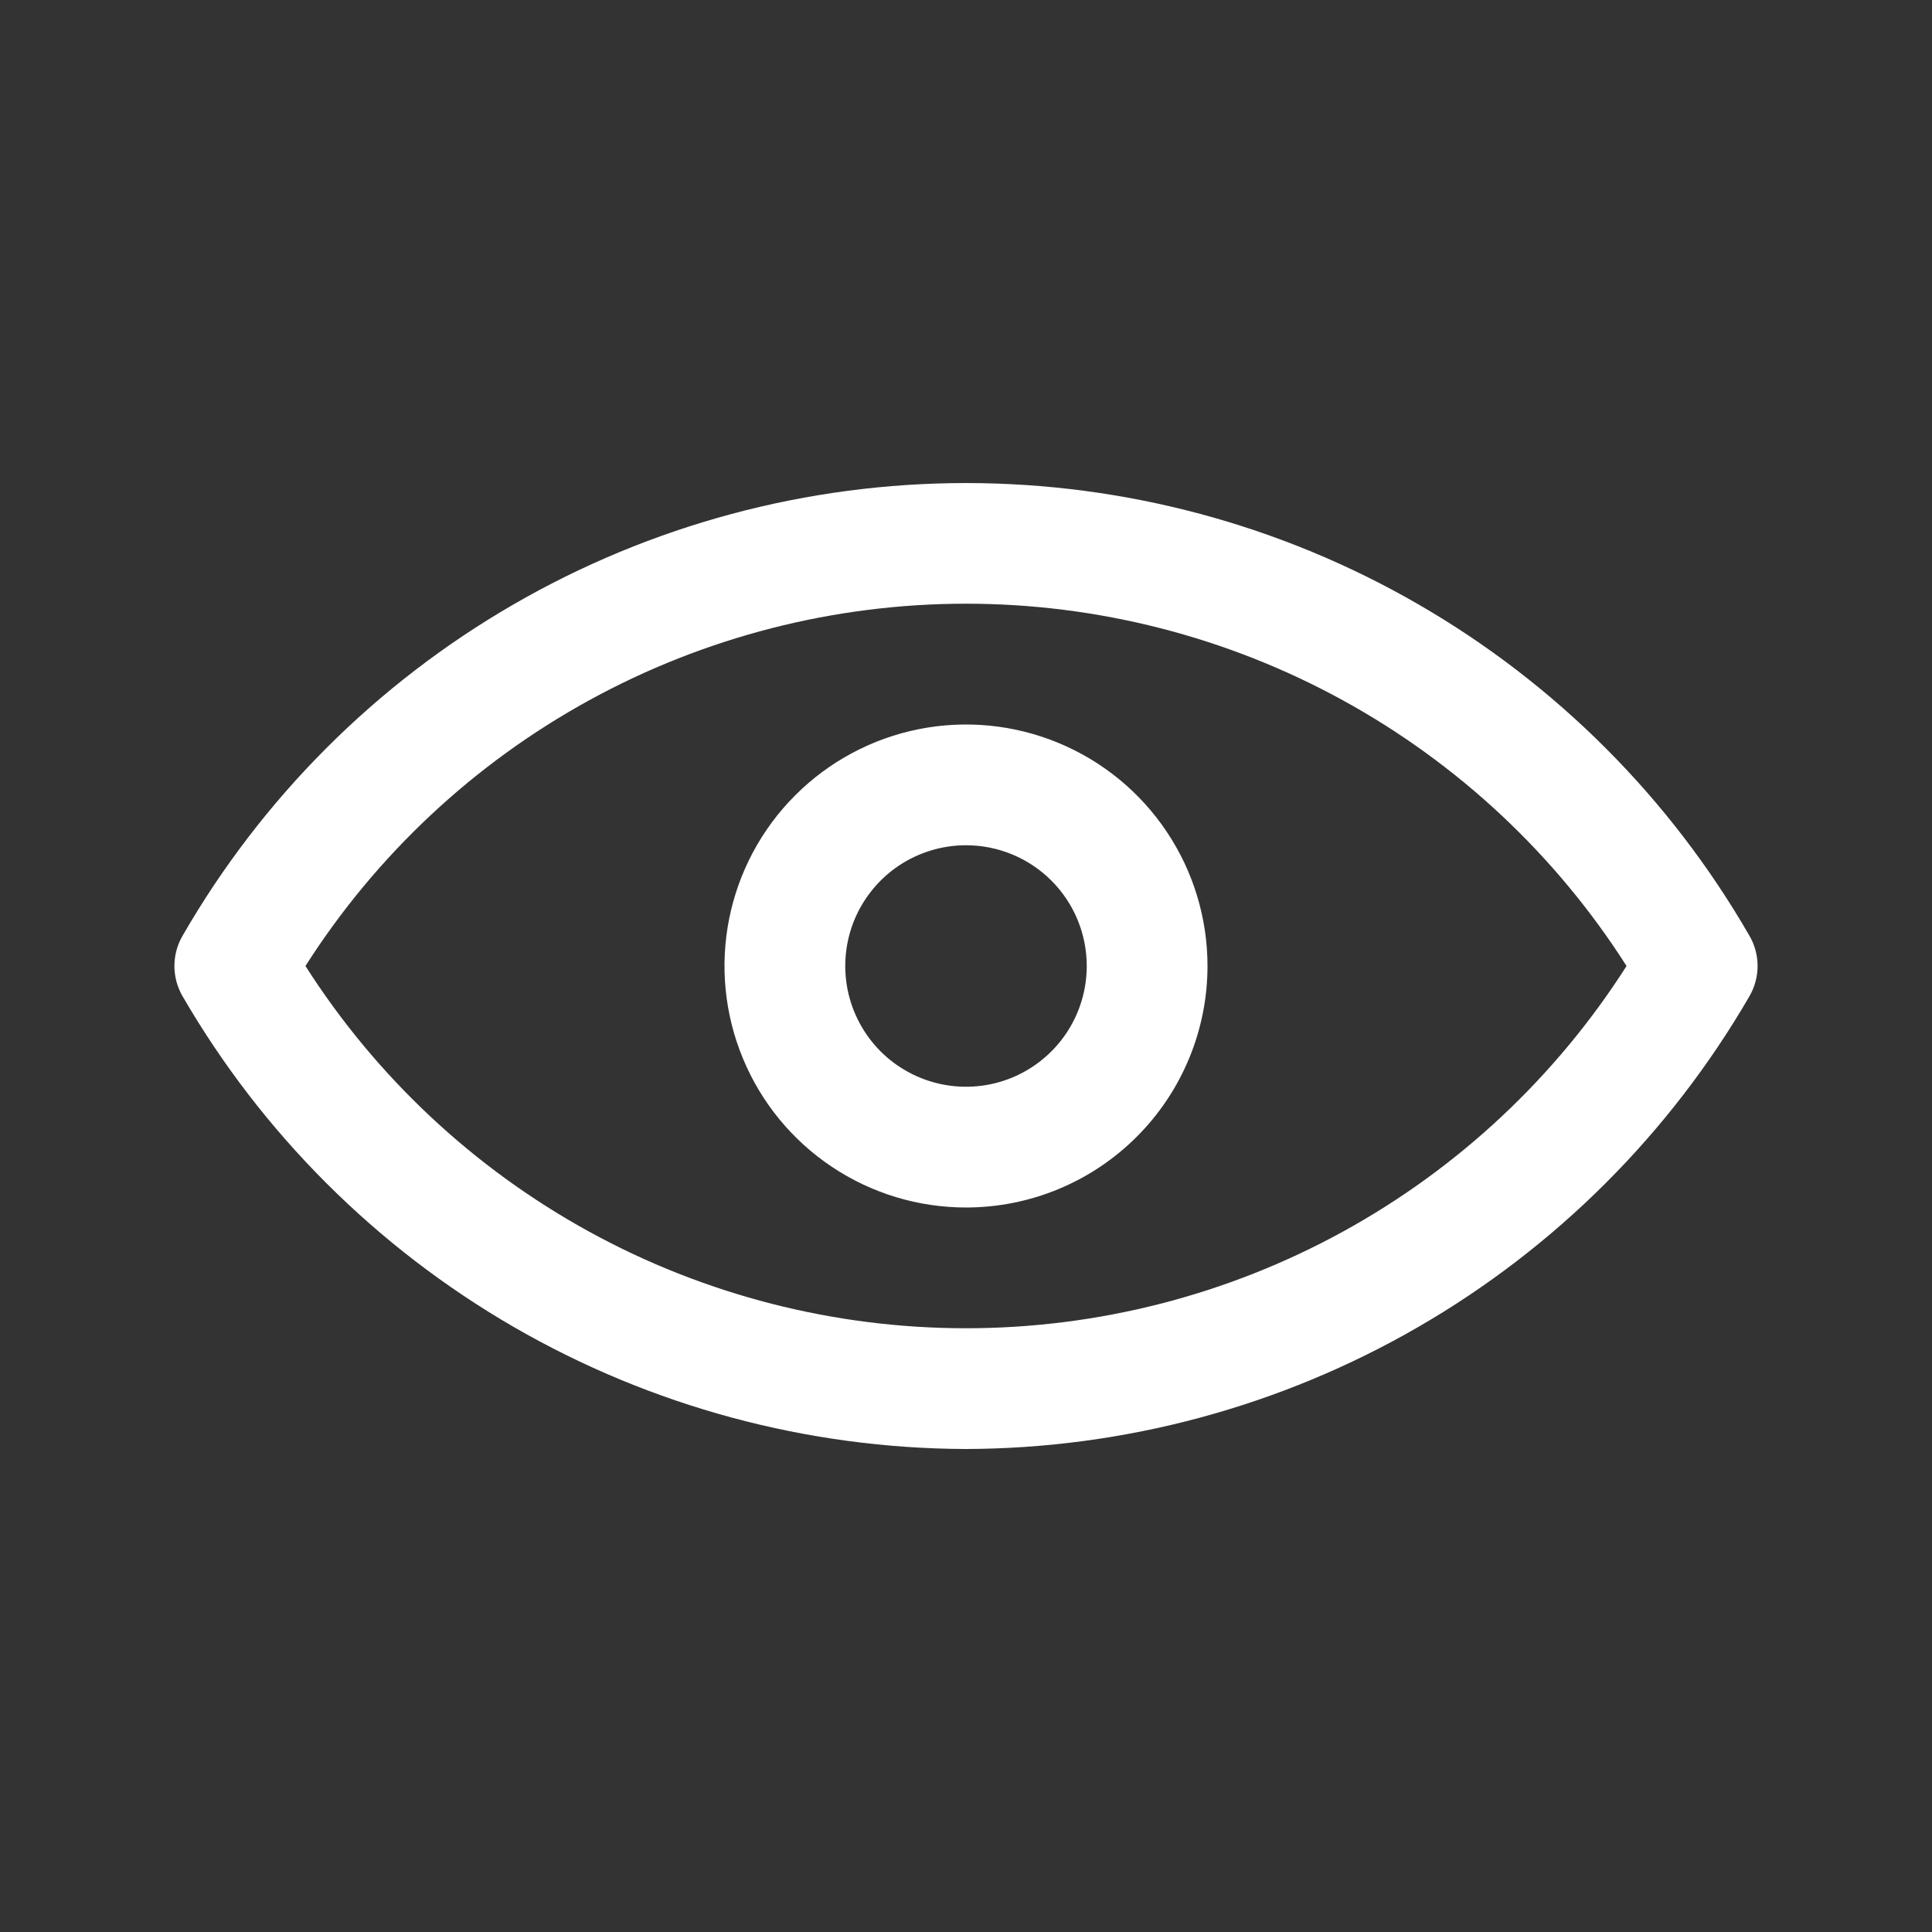
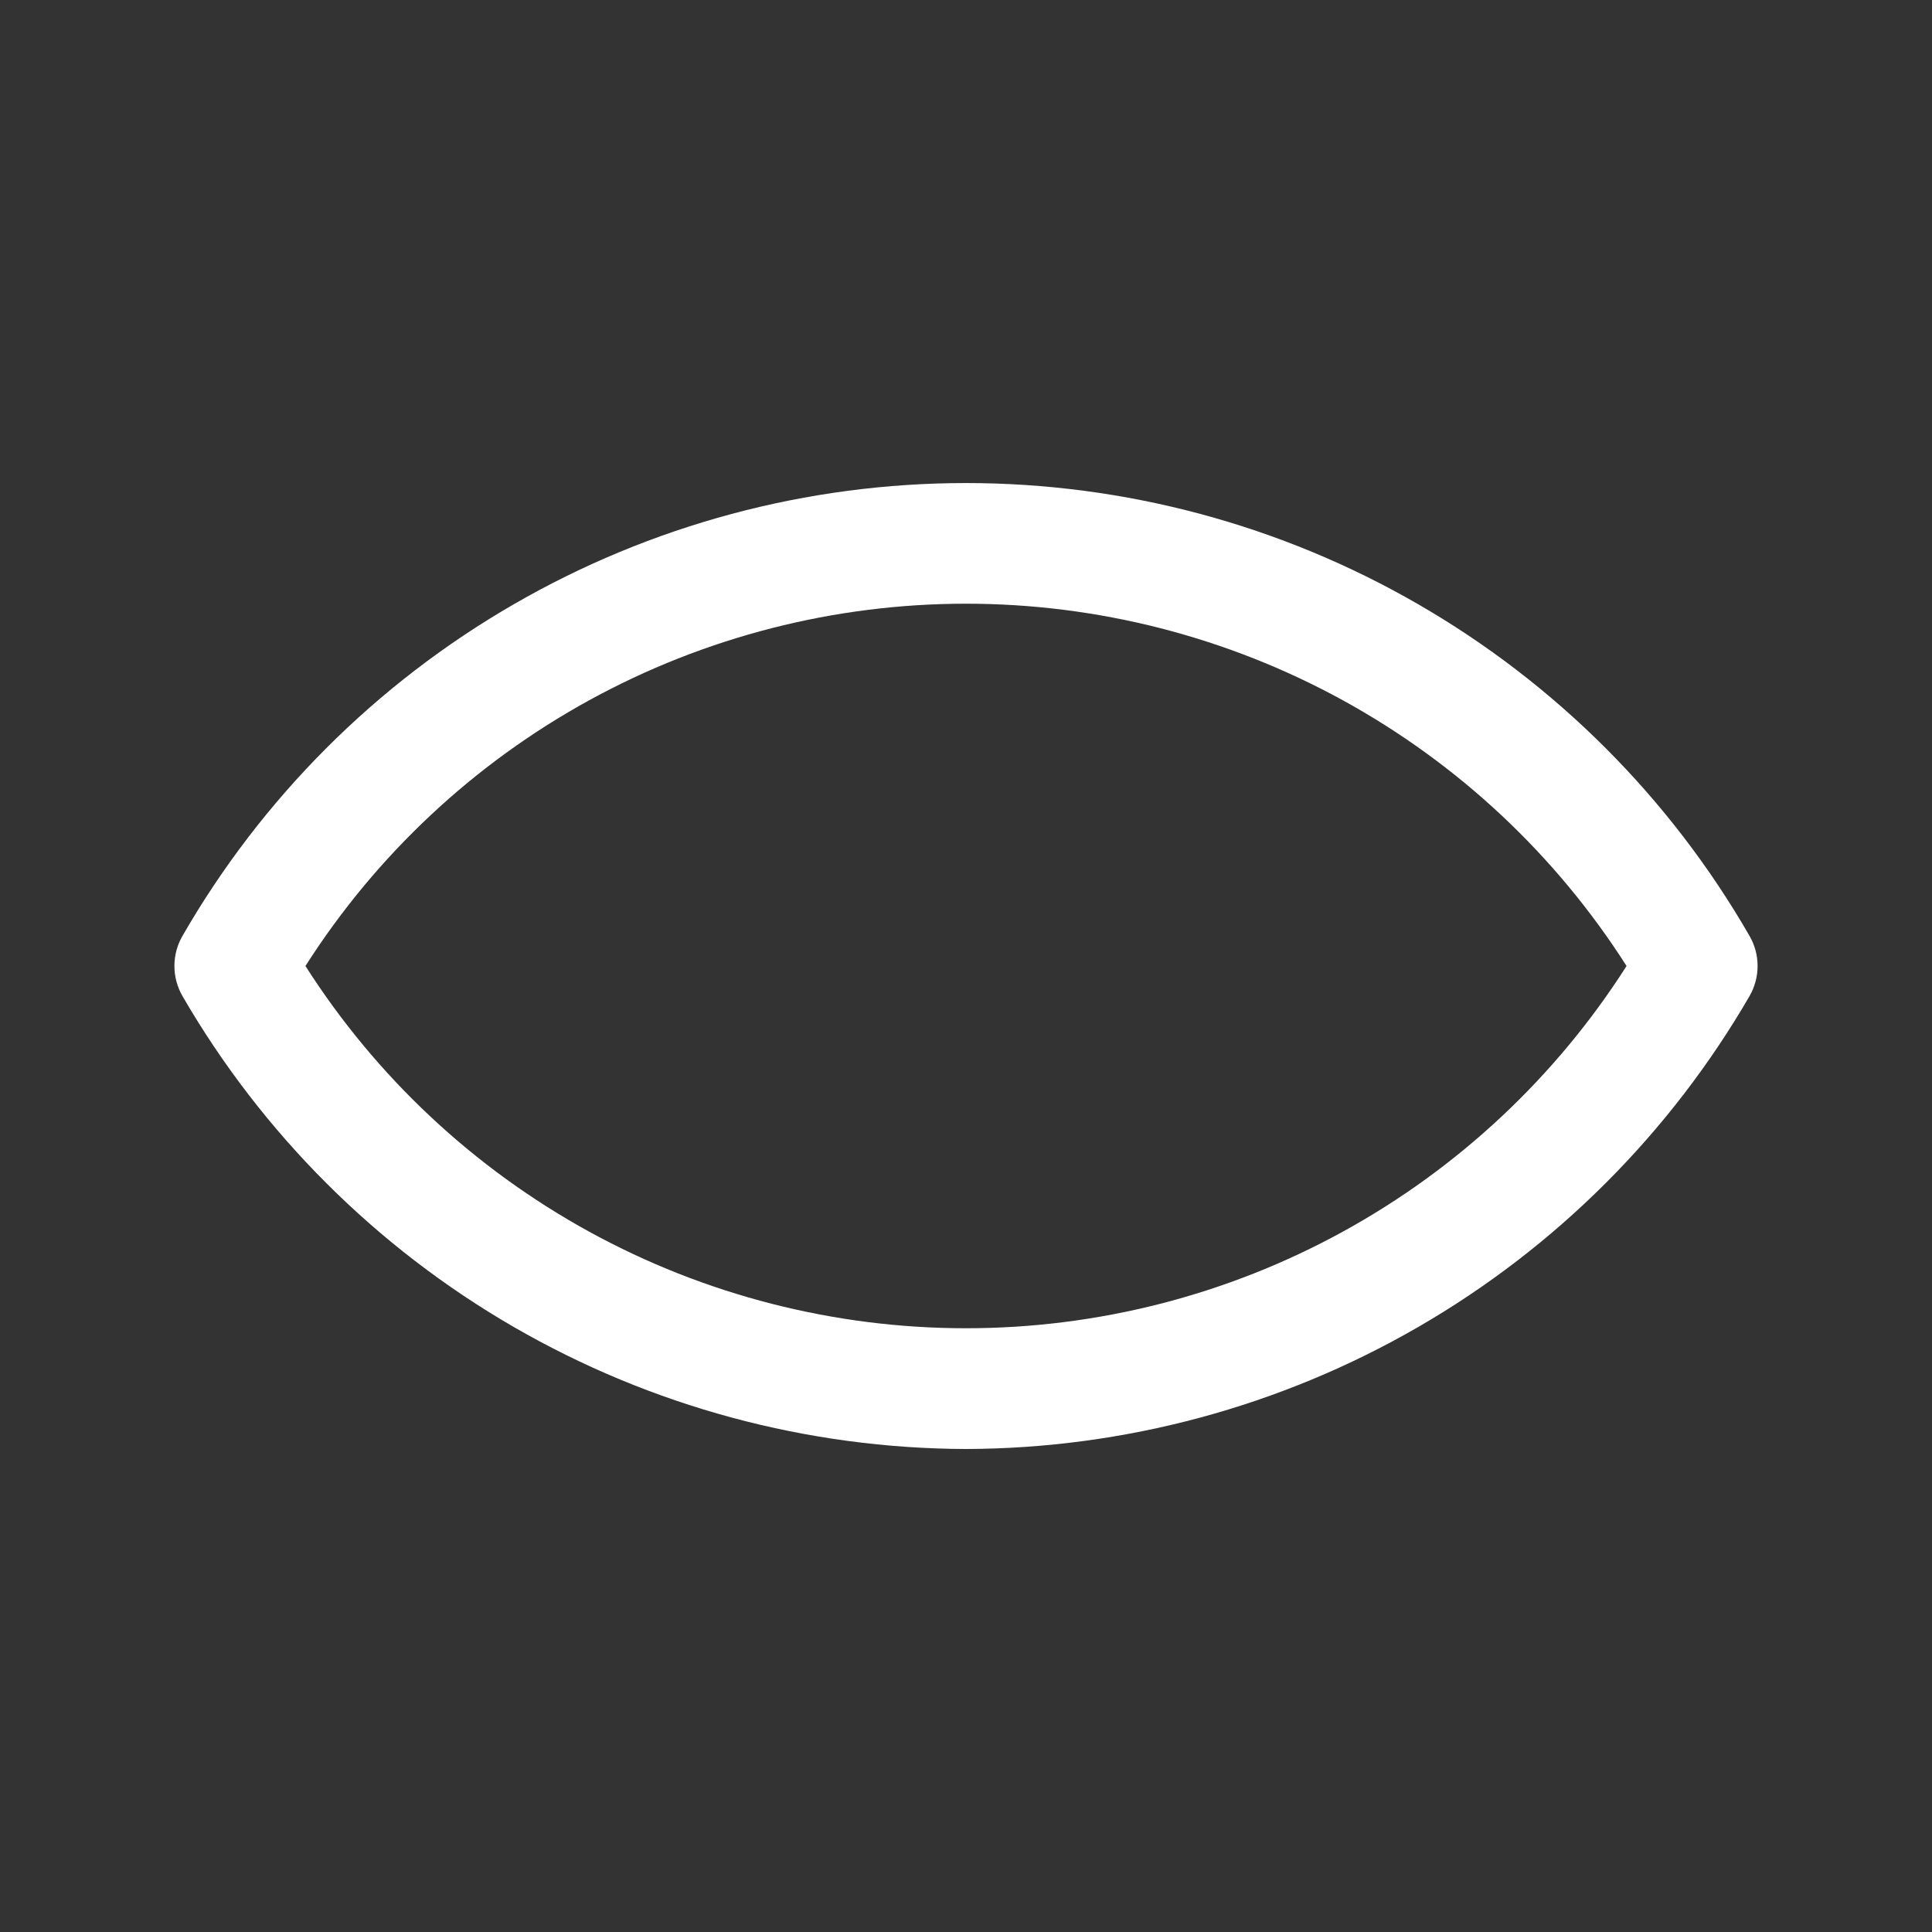
<svg xmlns="http://www.w3.org/2000/svg" width="40" height="40" viewBox="0 0 40 40" fill="none">
  <rect x="0" y="0" width="40" height="40" fill="#333333" stroke="none" />
  <path d="M20 30C16.713 29.99 13.486 29.12 10.639 27.475C7.793 25.83 5.428 23.468 3.779 20.625C3.669 20.434 3.611 20.219 3.611 20C3.611 19.78 3.669 19.564 3.779 19.375C5.421 16.525 7.785 14.158 10.633 12.513C13.48 10.867 16.711 10.001 20 10.001C23.289 10.001 26.52 10.867 29.367 12.513C32.215 14.158 34.579 16.525 36.221 19.375C36.331 19.564 36.389 19.78 36.389 20C36.389 20.219 36.331 20.434 36.221 20.625C34.572 23.468 32.207 25.83 29.361 27.475C26.515 29.12 23.287 29.99 20 30ZM6.324 20C7.789 22.298 9.811 24.191 12.201 25.502C14.591 26.813 17.274 27.5 20 27.5C22.726 27.5 25.409 26.813 27.799 25.502C30.189 24.191 32.211 22.298 33.676 20C32.211 17.701 30.189 15.808 27.799 14.497C25.409 13.186 22.726 12.499 20 12.499C17.274 12.499 14.591 13.186 12.201 14.497C9.811 15.808 7.789 17.701 6.324 20Z" fill="white" />
-   <path d="M20 25C19.011 25 18.044 24.707 17.222 24.157C16.4 23.608 15.759 22.827 15.381 21.913C15.002 21 14.903 19.994 15.096 19.025C15.289 18.055 15.765 17.164 16.465 16.465C17.164 15.765 18.055 15.289 19.025 15.096C19.994 14.903 21 15.002 21.913 15.381C22.827 15.759 23.608 16.4 24.157 17.222C24.707 18.044 25 19.011 25 20C25 21.326 24.473 22.598 23.535 23.535C22.598 24.473 21.326 25 20 25ZM20 17.5C19.506 17.5 19.022 17.647 18.611 17.921C18.2 18.196 17.88 18.587 17.69 19.043C17.501 19.5 17.452 20.003 17.548 20.488C17.645 20.973 17.883 21.418 18.232 21.768C18.582 22.117 19.027 22.355 19.512 22.452C19.997 22.548 20.5 22.499 20.957 22.31C21.413 22.12 21.804 21.8 22.079 21.389C22.353 20.978 22.5 20.494 22.5 20C22.5 19.337 22.237 18.701 21.768 18.232C21.299 17.763 20.663 17.5 20 17.5Z" fill="white" />
</svg>